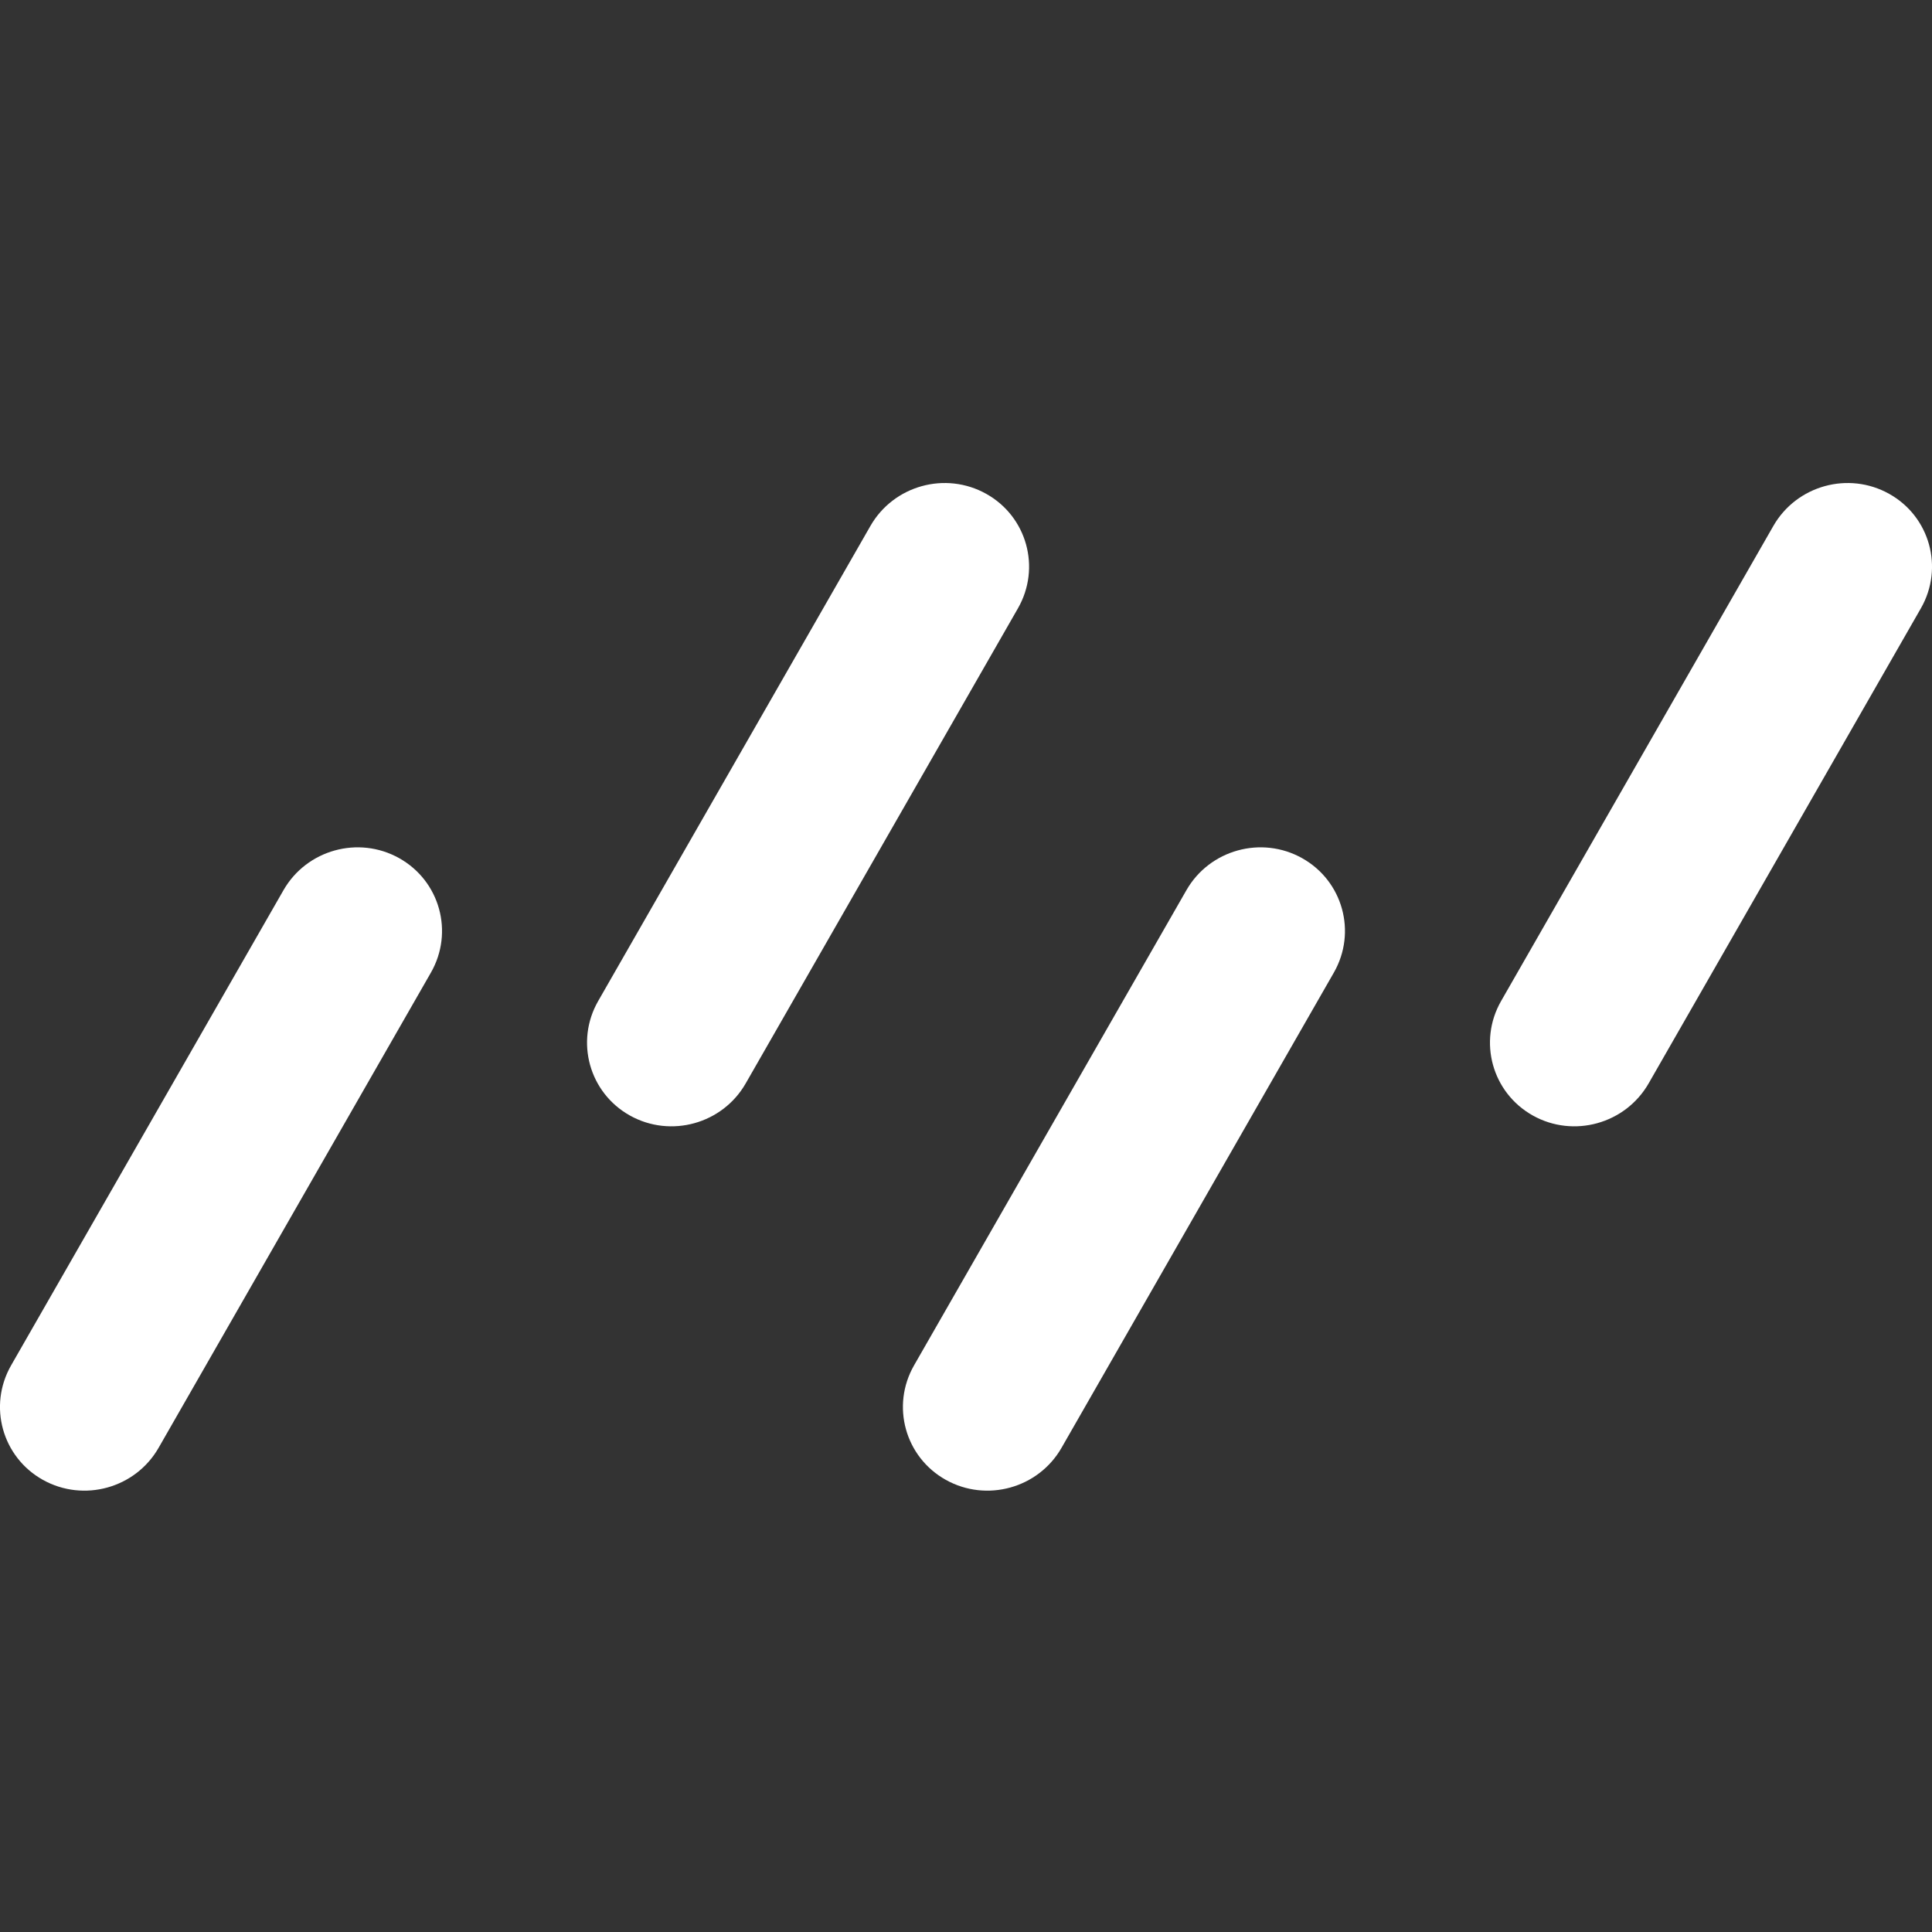
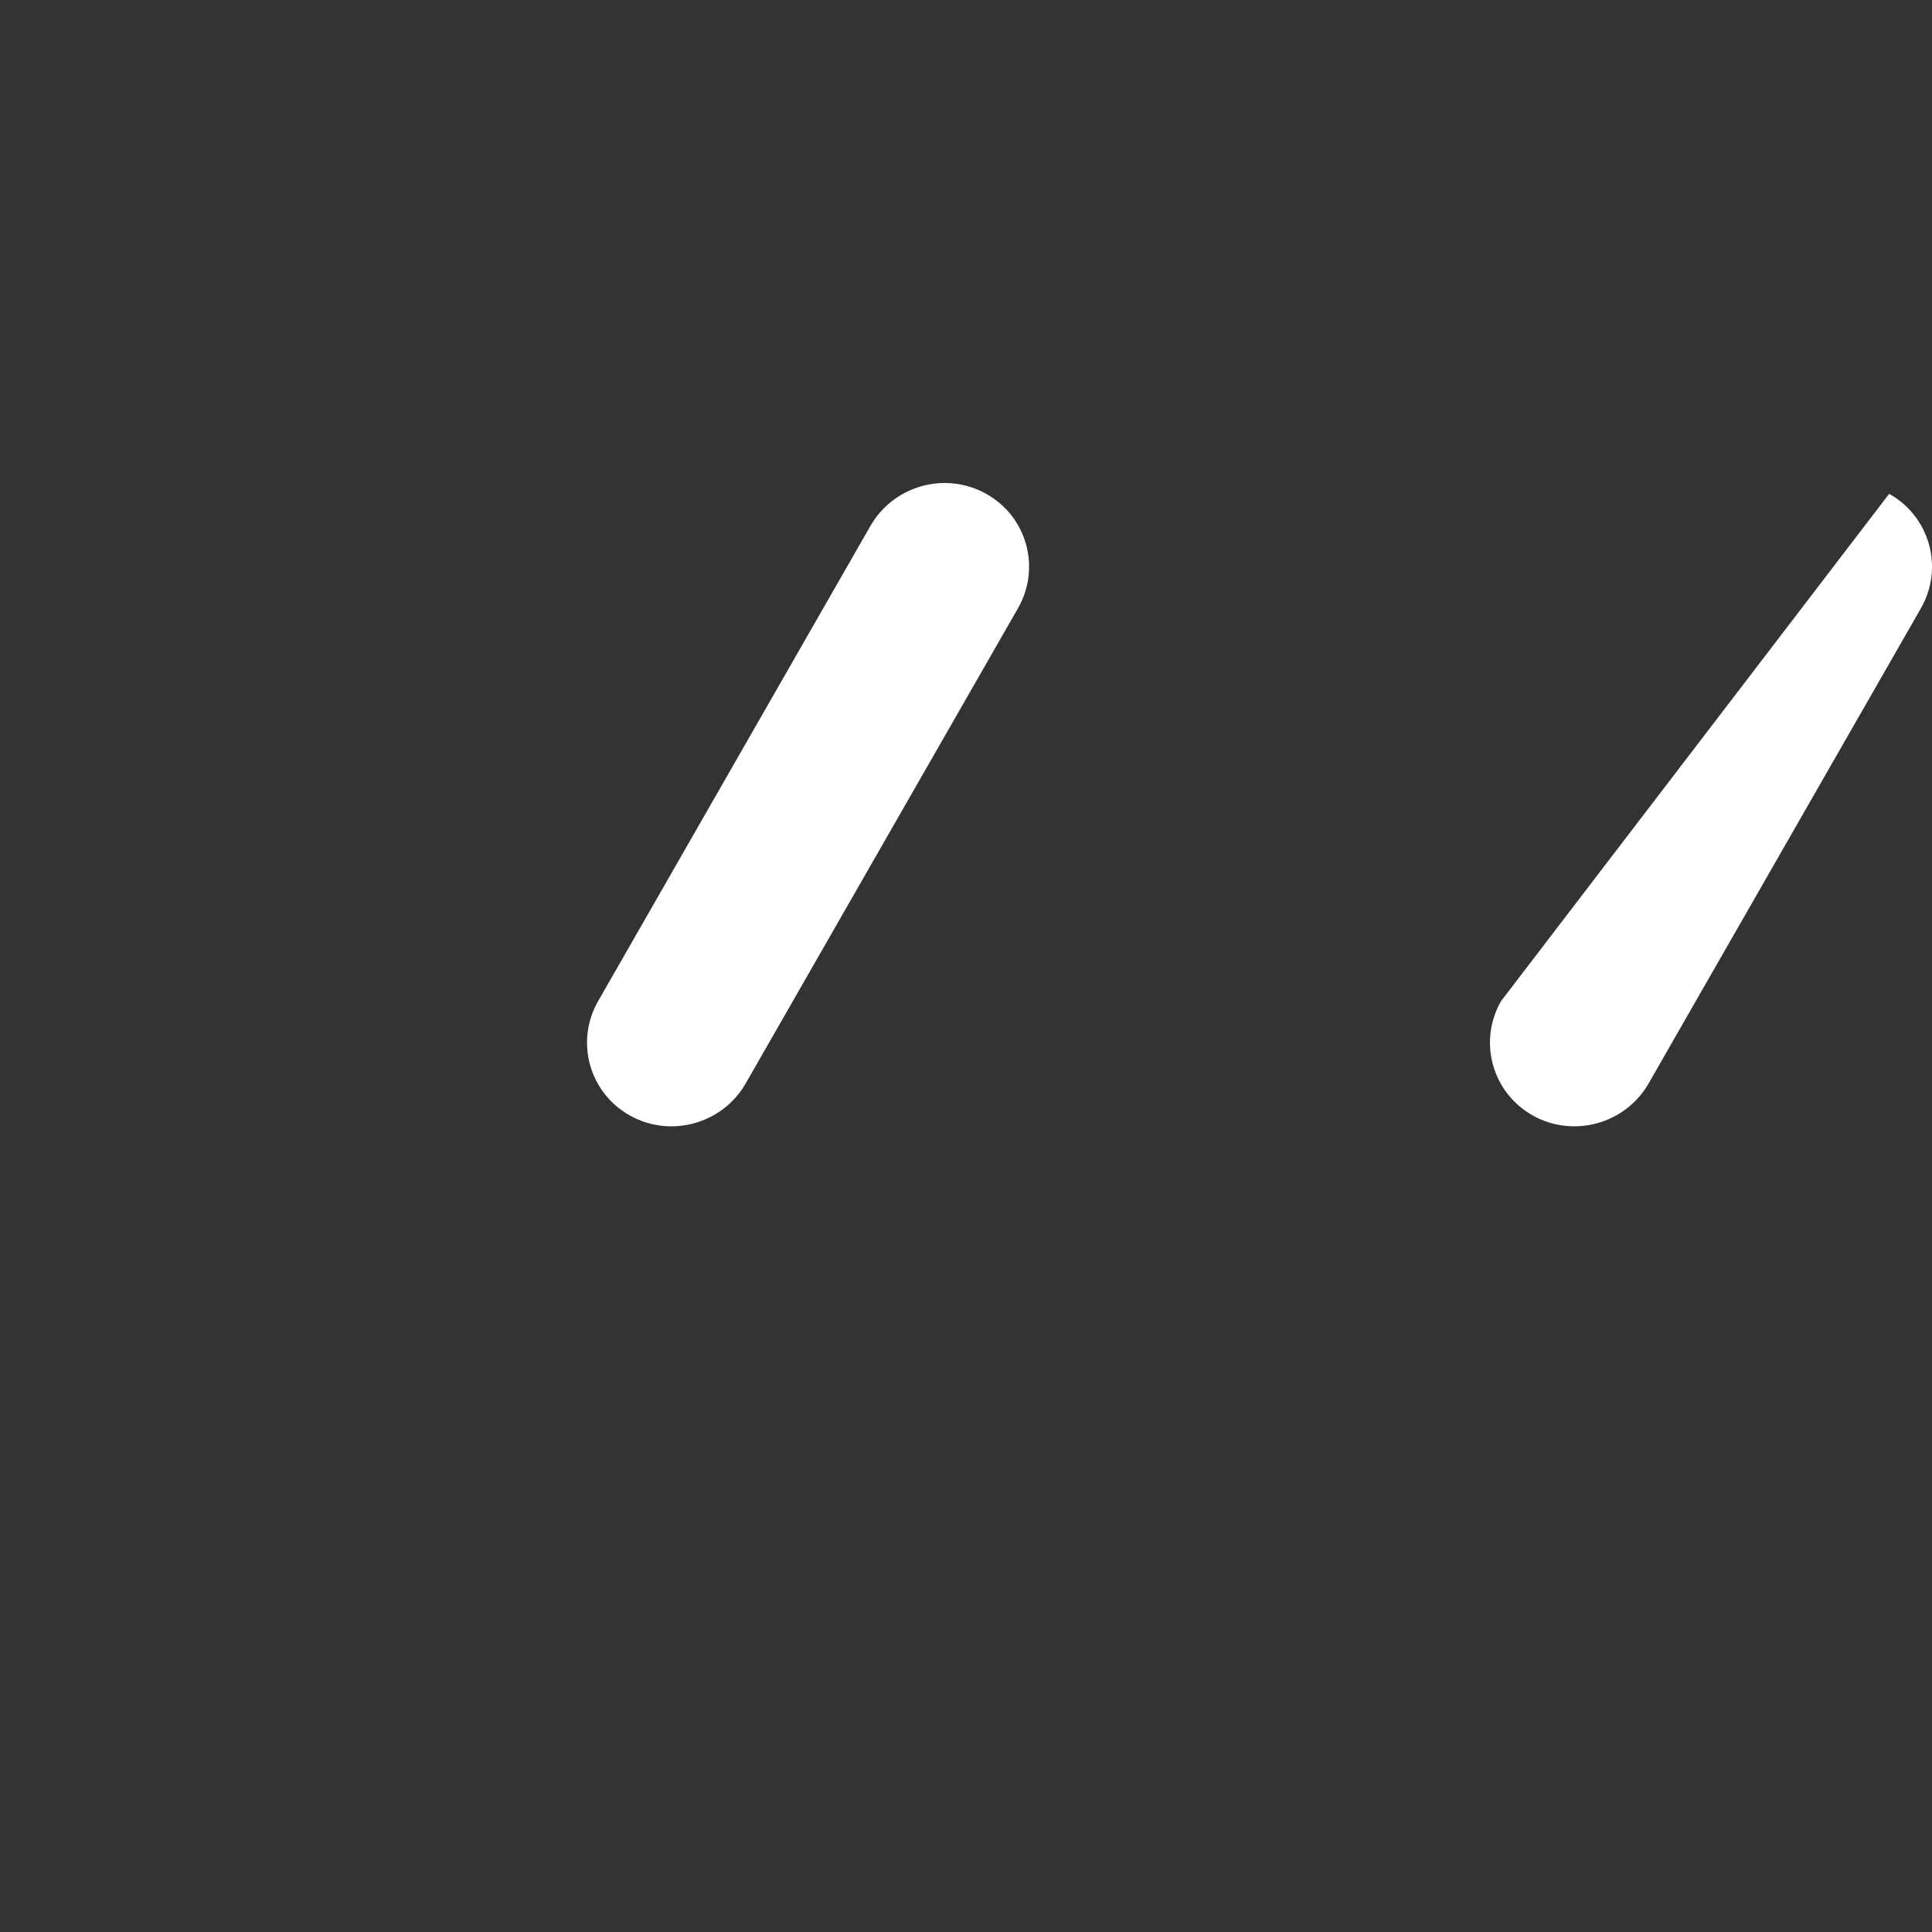
<svg xmlns="http://www.w3.org/2000/svg" width="28" height="28" viewBox="0 0 28 28" fill="none">
  <rect x="0" y="0" width="28" height="28" fill="#333333" stroke="none" />
-   <path d="M6.245 14.096C6.581 13.509 6.375 12.767 5.785 12.437C5.195 12.107 4.444 12.315 4.108 12.902L0.161 19.788C-0.175 20.375 0.031 21.117 0.621 21.447C1.212 21.777 1.963 21.569 2.299 20.982L6.245 14.096Z" fill="white" />
  <path d="M14.753 8.816C15.089 8.229 14.883 7.486 14.293 7.157C13.703 6.827 12.952 7.035 12.615 7.622L8.669 14.508C8.333 15.094 8.539 15.837 9.129 16.167C9.72 16.497 10.471 16.288 10.807 15.702L14.753 8.816Z" fill="white" />
-   <path d="M27.839 8.816C28.175 8.229 27.969 7.486 27.379 7.157C26.789 6.827 26.038 7.035 25.701 7.622L21.755 14.508C21.419 15.094 21.625 15.837 22.215 16.167C22.805 16.497 23.556 16.288 23.893 15.702L27.839 8.816Z" fill="white" />
-   <path d="M19.331 14.096C19.667 13.509 19.461 12.767 18.871 12.437C18.281 12.107 17.53 12.315 17.194 12.902L13.247 19.788C12.911 20.375 13.117 21.117 13.707 21.447C14.298 21.777 15.049 21.569 15.385 20.982L19.331 14.096Z" fill="white" />
+   <path d="M27.839 8.816C28.175 8.229 27.969 7.486 27.379 7.157L21.755 14.508C21.419 15.094 21.625 15.837 22.215 16.167C22.805 16.497 23.556 16.288 23.893 15.702L27.839 8.816Z" fill="white" />
</svg>